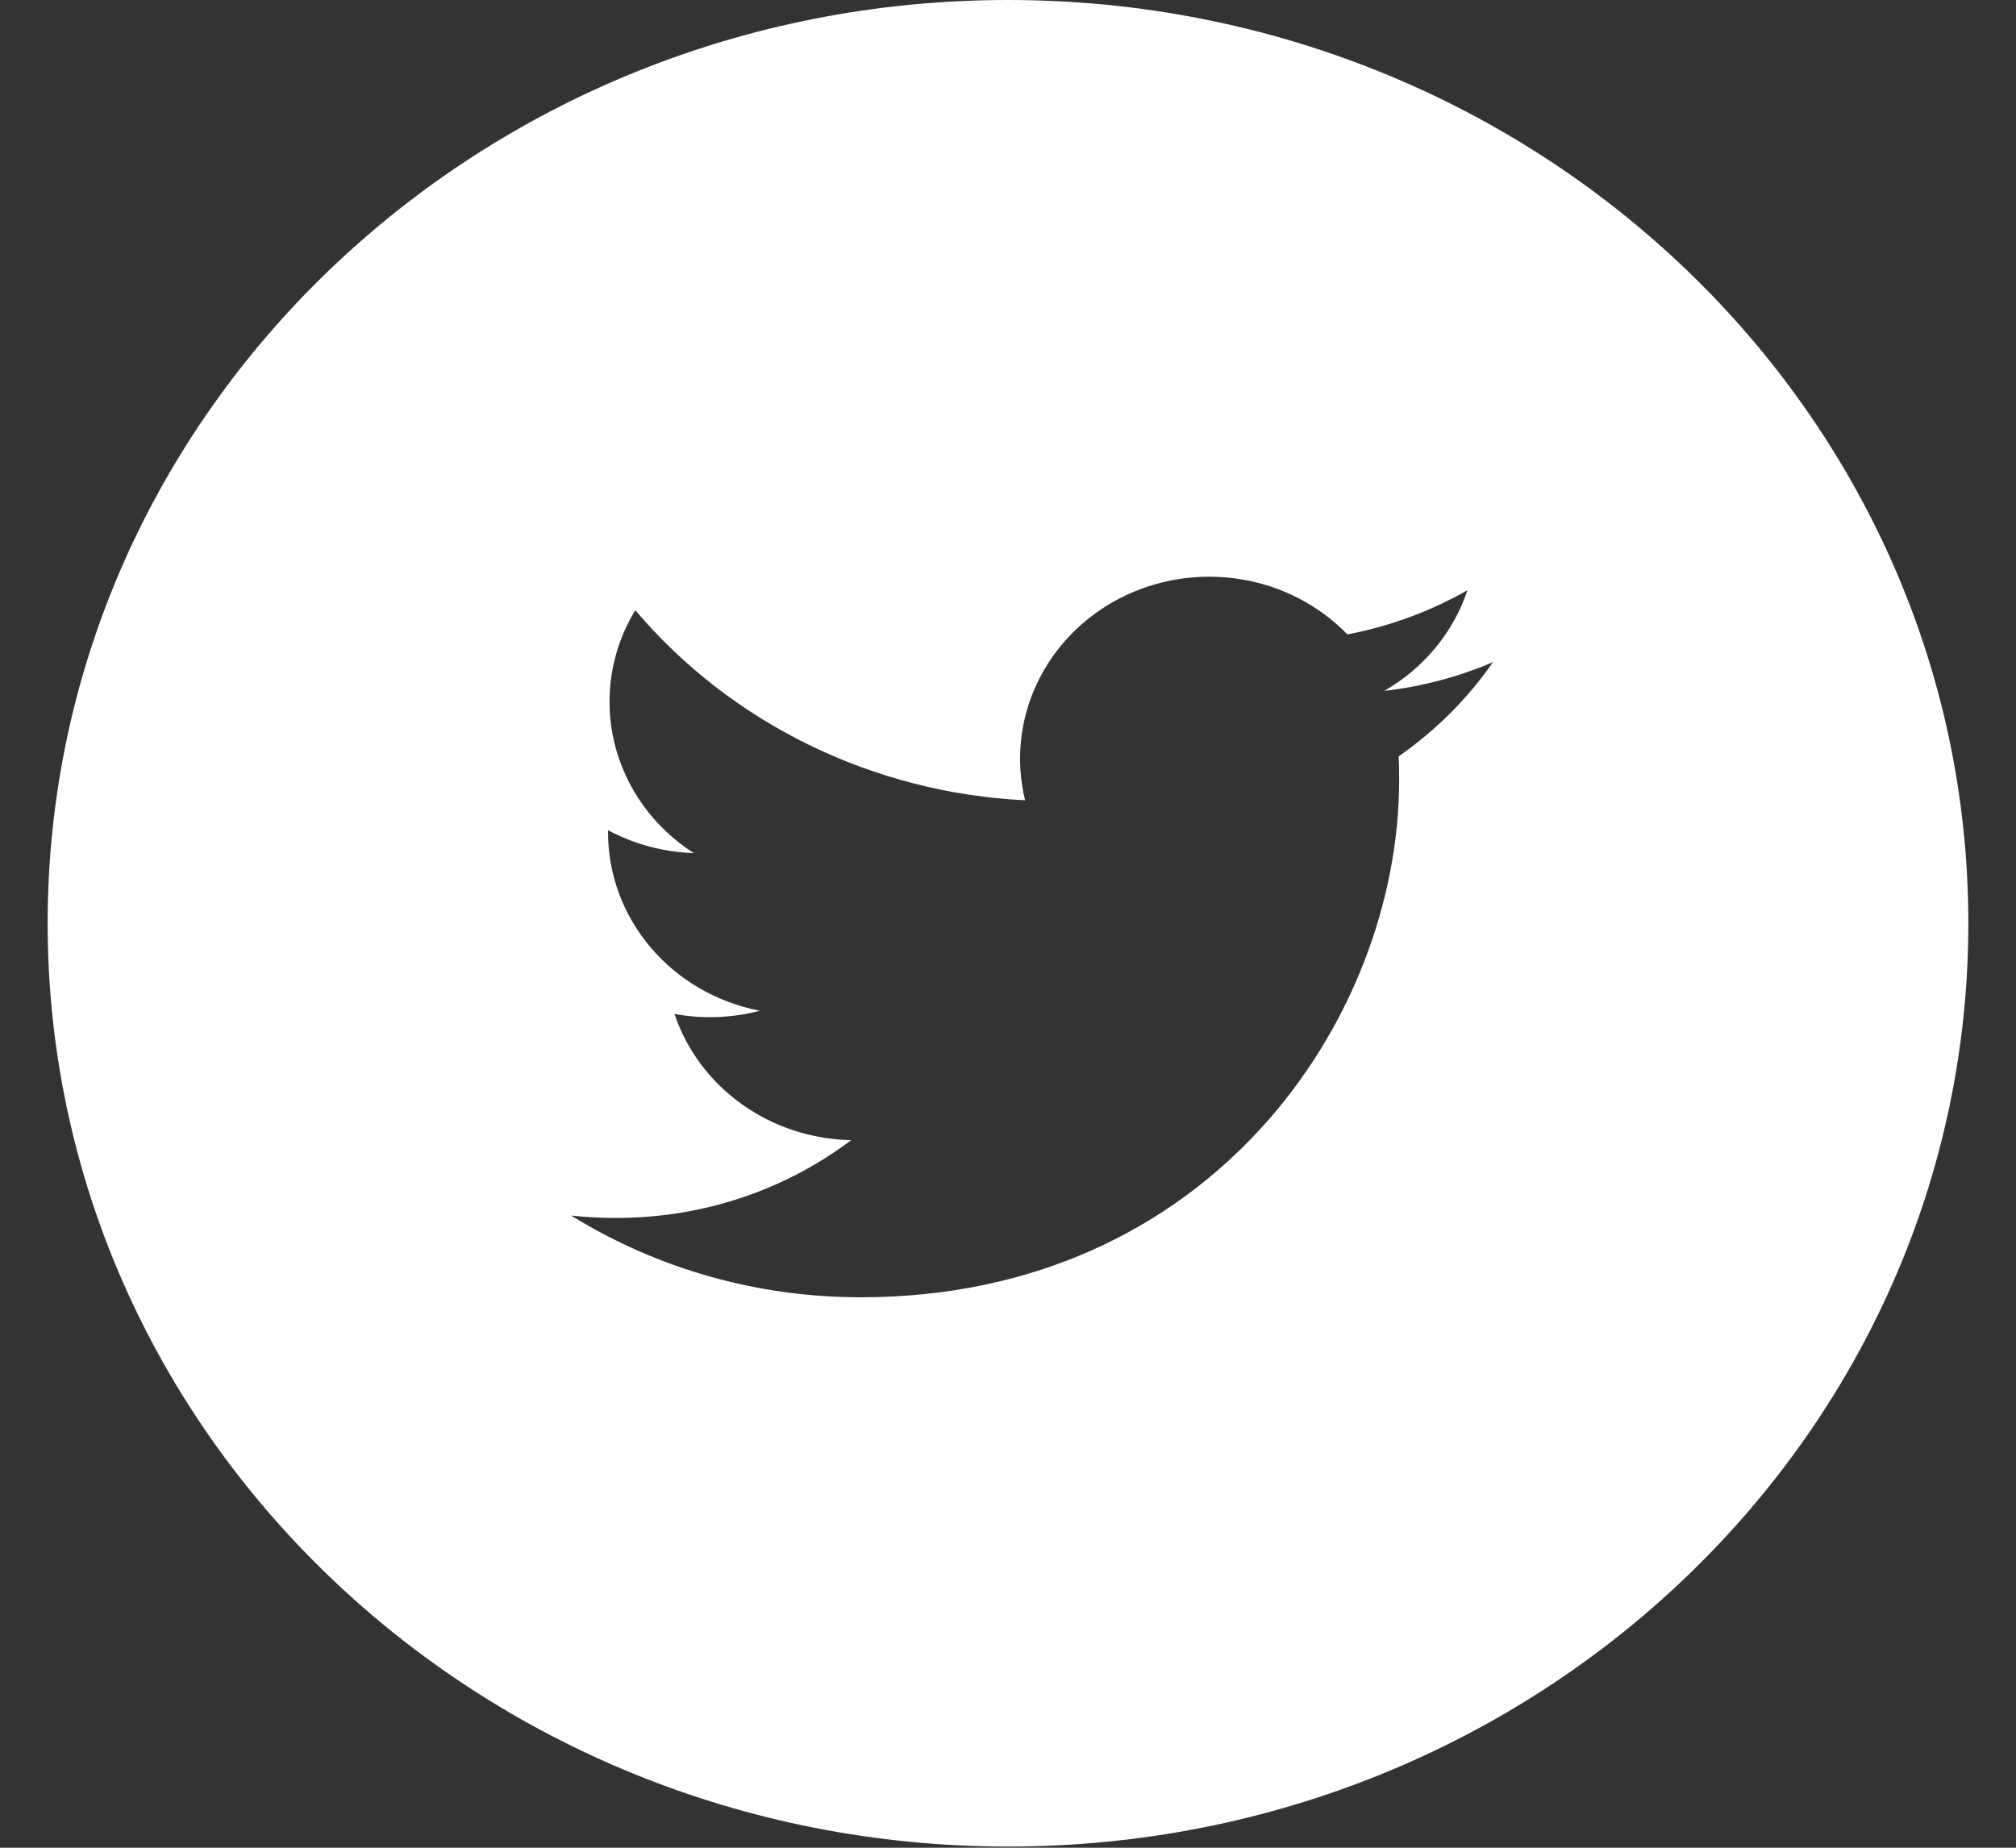
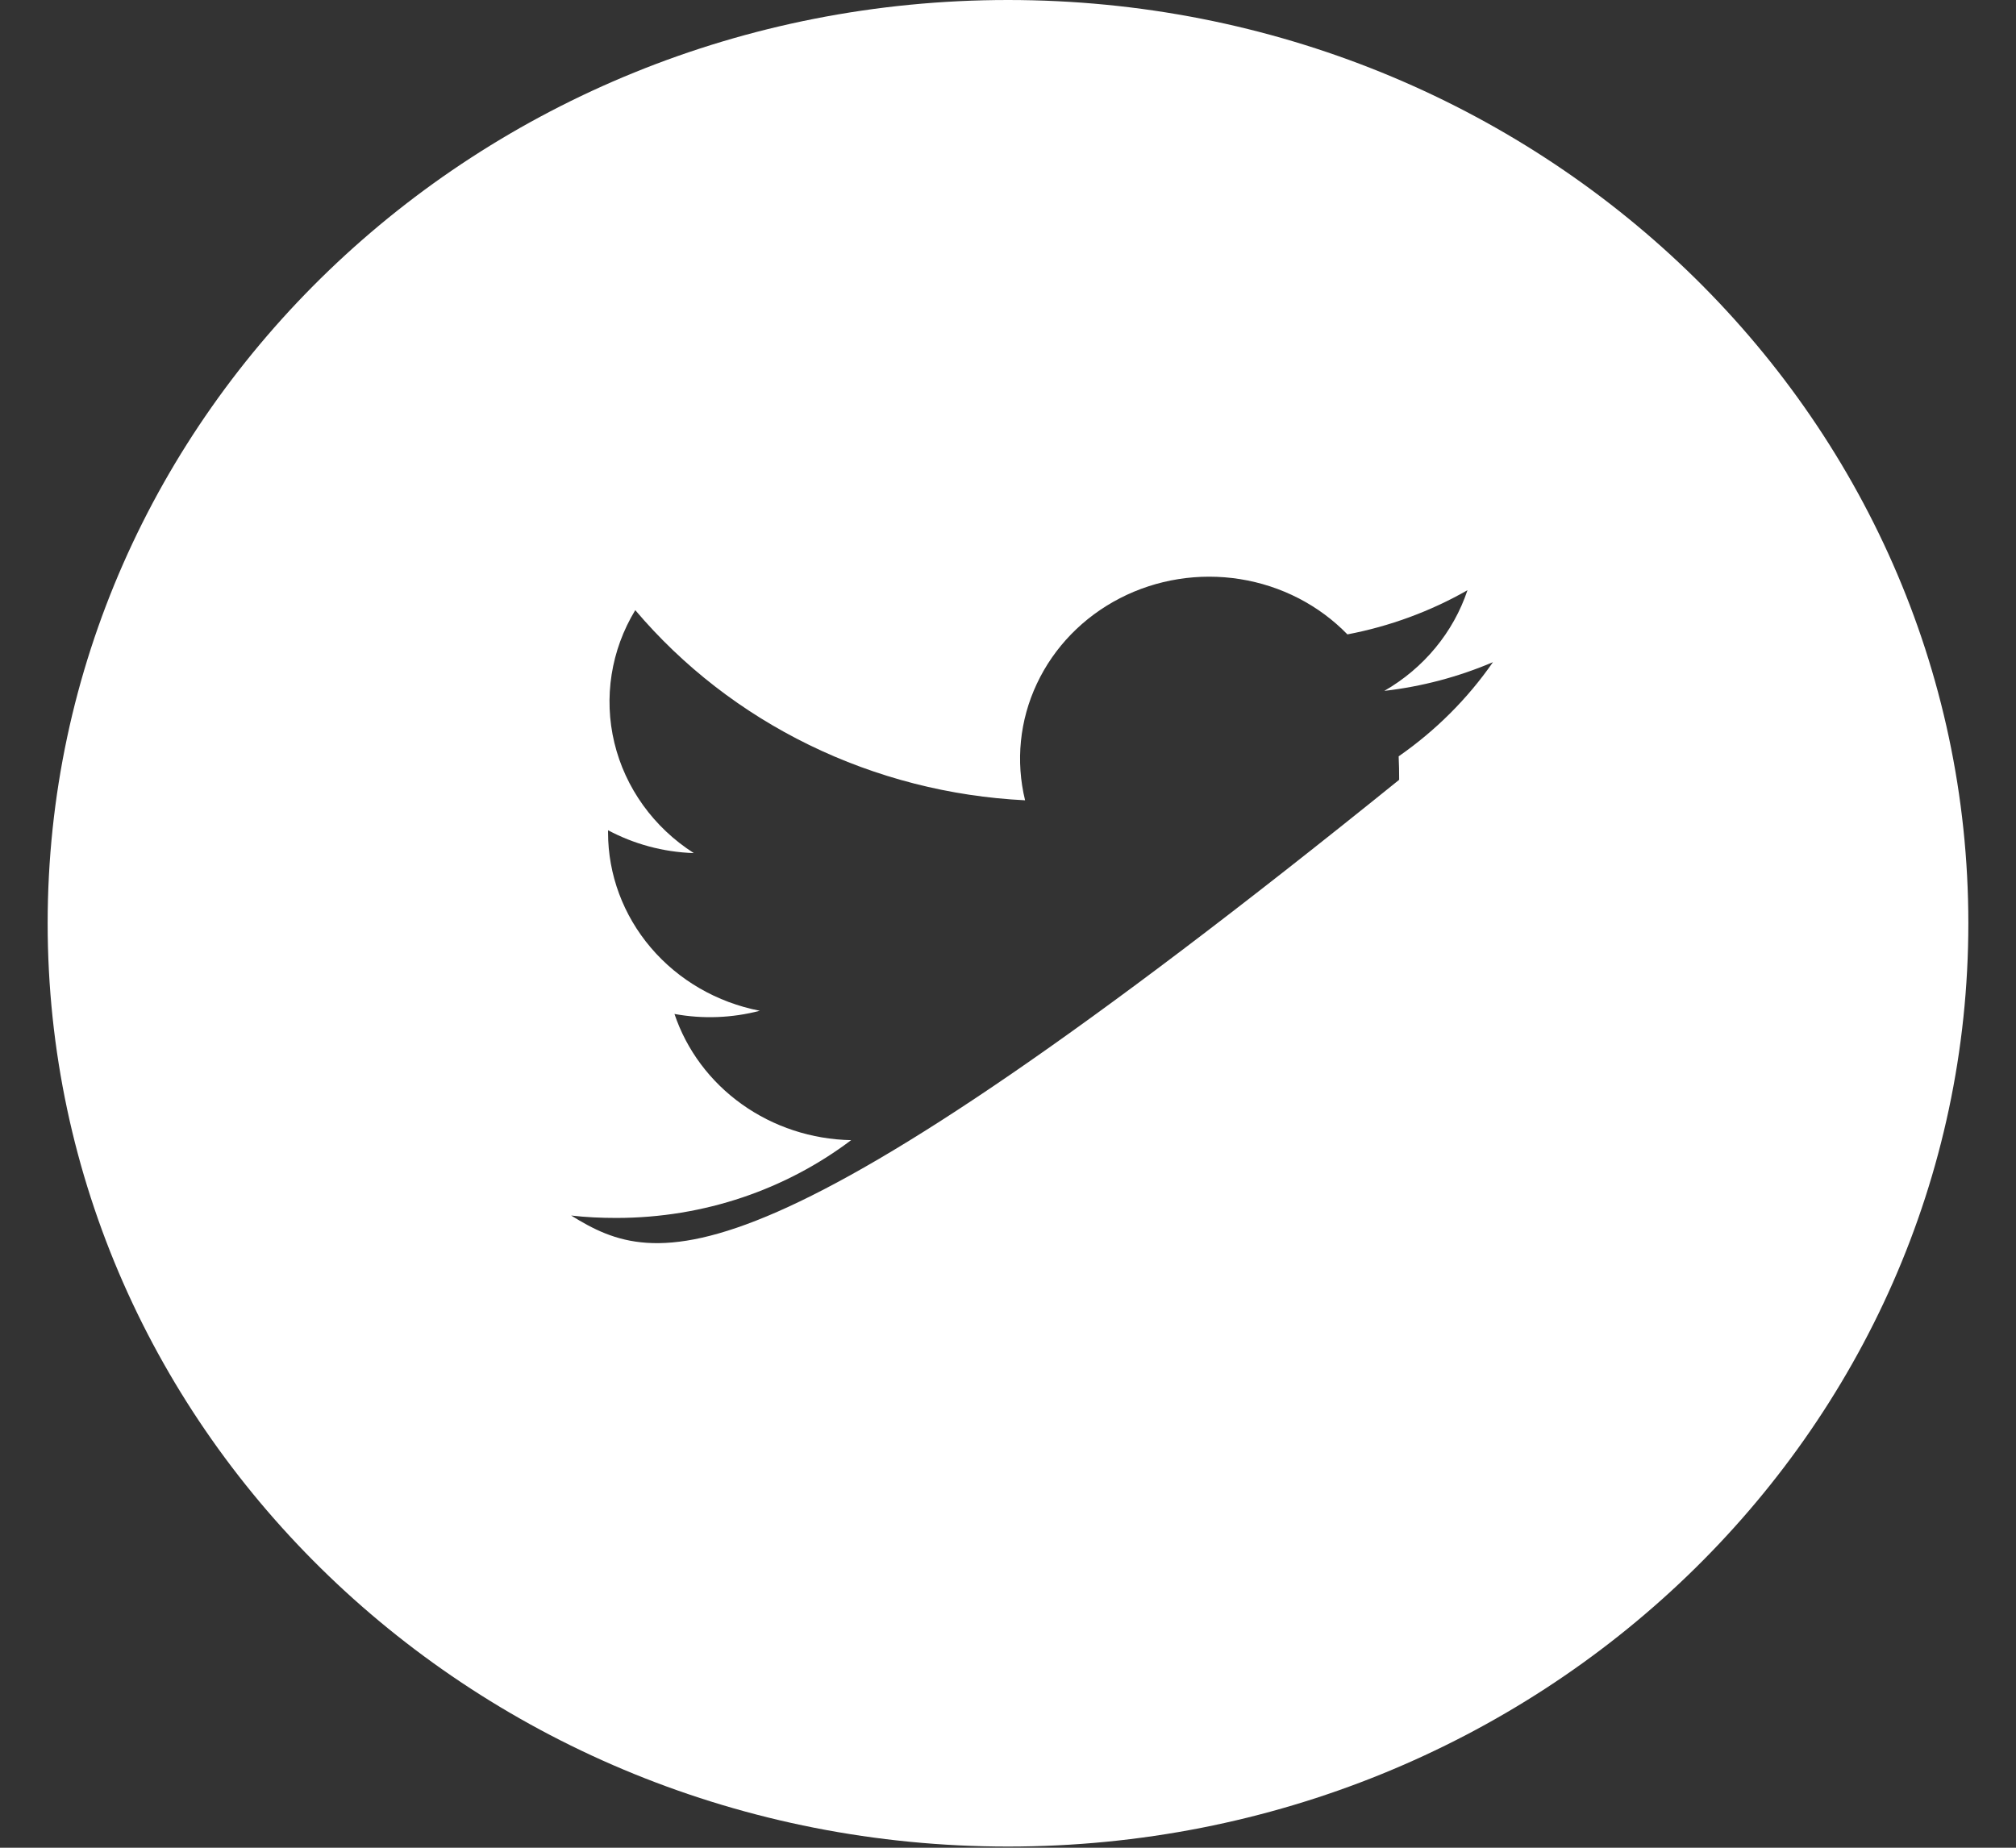
<svg xmlns="http://www.w3.org/2000/svg" width="36" height="33" viewBox="0 0 36 33" fill="none">
  <rect x="0" y="0" width="36" height="33" fill="#333333" stroke="none" />
-   <path d="M18 0C8.529 0 0.851 7.382 0.851 16.489C0.851 25.596 8.529 32.979 18 32.979C27.471 32.979 35.149 25.596 35.149 16.489C35.149 7.382 27.471 0 18 0ZM24.976 13.508C24.983 13.648 24.985 13.789 24.985 13.927C24.985 18.221 21.589 23.169 15.376 23.169C13.54 23.172 11.742 22.665 10.199 21.709C10.462 21.74 10.731 21.752 11.005 21.752C12.587 21.752 14.043 21.235 15.199 20.363C14.495 20.349 13.812 20.125 13.247 19.721C12.681 19.317 12.261 18.754 12.044 18.109C12.55 18.202 13.071 18.182 13.568 18.052C12.804 17.904 12.116 17.506 11.622 16.925C11.128 16.345 10.858 15.618 10.858 14.868V14.828C11.314 15.071 11.835 15.218 12.389 15.236C11.672 14.777 11.165 14.072 10.971 13.266C10.777 12.459 10.91 11.612 11.344 10.897C12.193 11.9 13.251 12.72 14.45 13.305C15.649 13.89 16.962 14.227 18.305 14.293C18.135 13.596 18.208 12.864 18.515 12.212C18.821 11.559 19.343 11.022 19.999 10.684C20.655 10.346 21.41 10.226 22.144 10.343C22.879 10.46 23.553 10.807 24.061 11.33C24.817 11.186 25.542 10.919 26.205 10.541C25.953 11.294 25.425 11.933 24.72 12.339C25.39 12.262 26.044 12.089 26.66 11.826C26.207 12.479 25.637 13.048 24.976 13.508Z" fill="white" />
+   <path d="M18 0C8.529 0 0.851 7.382 0.851 16.489C0.851 25.596 8.529 32.979 18 32.979C27.471 32.979 35.149 25.596 35.149 16.489C35.149 7.382 27.471 0 18 0ZM24.976 13.508C24.983 13.648 24.985 13.789 24.985 13.927C13.54 23.172 11.742 22.665 10.199 21.709C10.462 21.74 10.731 21.752 11.005 21.752C12.587 21.752 14.043 21.235 15.199 20.363C14.495 20.349 13.812 20.125 13.247 19.721C12.681 19.317 12.261 18.754 12.044 18.109C12.55 18.202 13.071 18.182 13.568 18.052C12.804 17.904 12.116 17.506 11.622 16.925C11.128 16.345 10.858 15.618 10.858 14.868V14.828C11.314 15.071 11.835 15.218 12.389 15.236C11.672 14.777 11.165 14.072 10.971 13.266C10.777 12.459 10.91 11.612 11.344 10.897C12.193 11.9 13.251 12.72 14.45 13.305C15.649 13.89 16.962 14.227 18.305 14.293C18.135 13.596 18.208 12.864 18.515 12.212C18.821 11.559 19.343 11.022 19.999 10.684C20.655 10.346 21.41 10.226 22.144 10.343C22.879 10.46 23.553 10.807 24.061 11.33C24.817 11.186 25.542 10.919 26.205 10.541C25.953 11.294 25.425 11.933 24.72 12.339C25.39 12.262 26.044 12.089 26.66 11.826C26.207 12.479 25.637 13.048 24.976 13.508Z" fill="white" />
</svg>